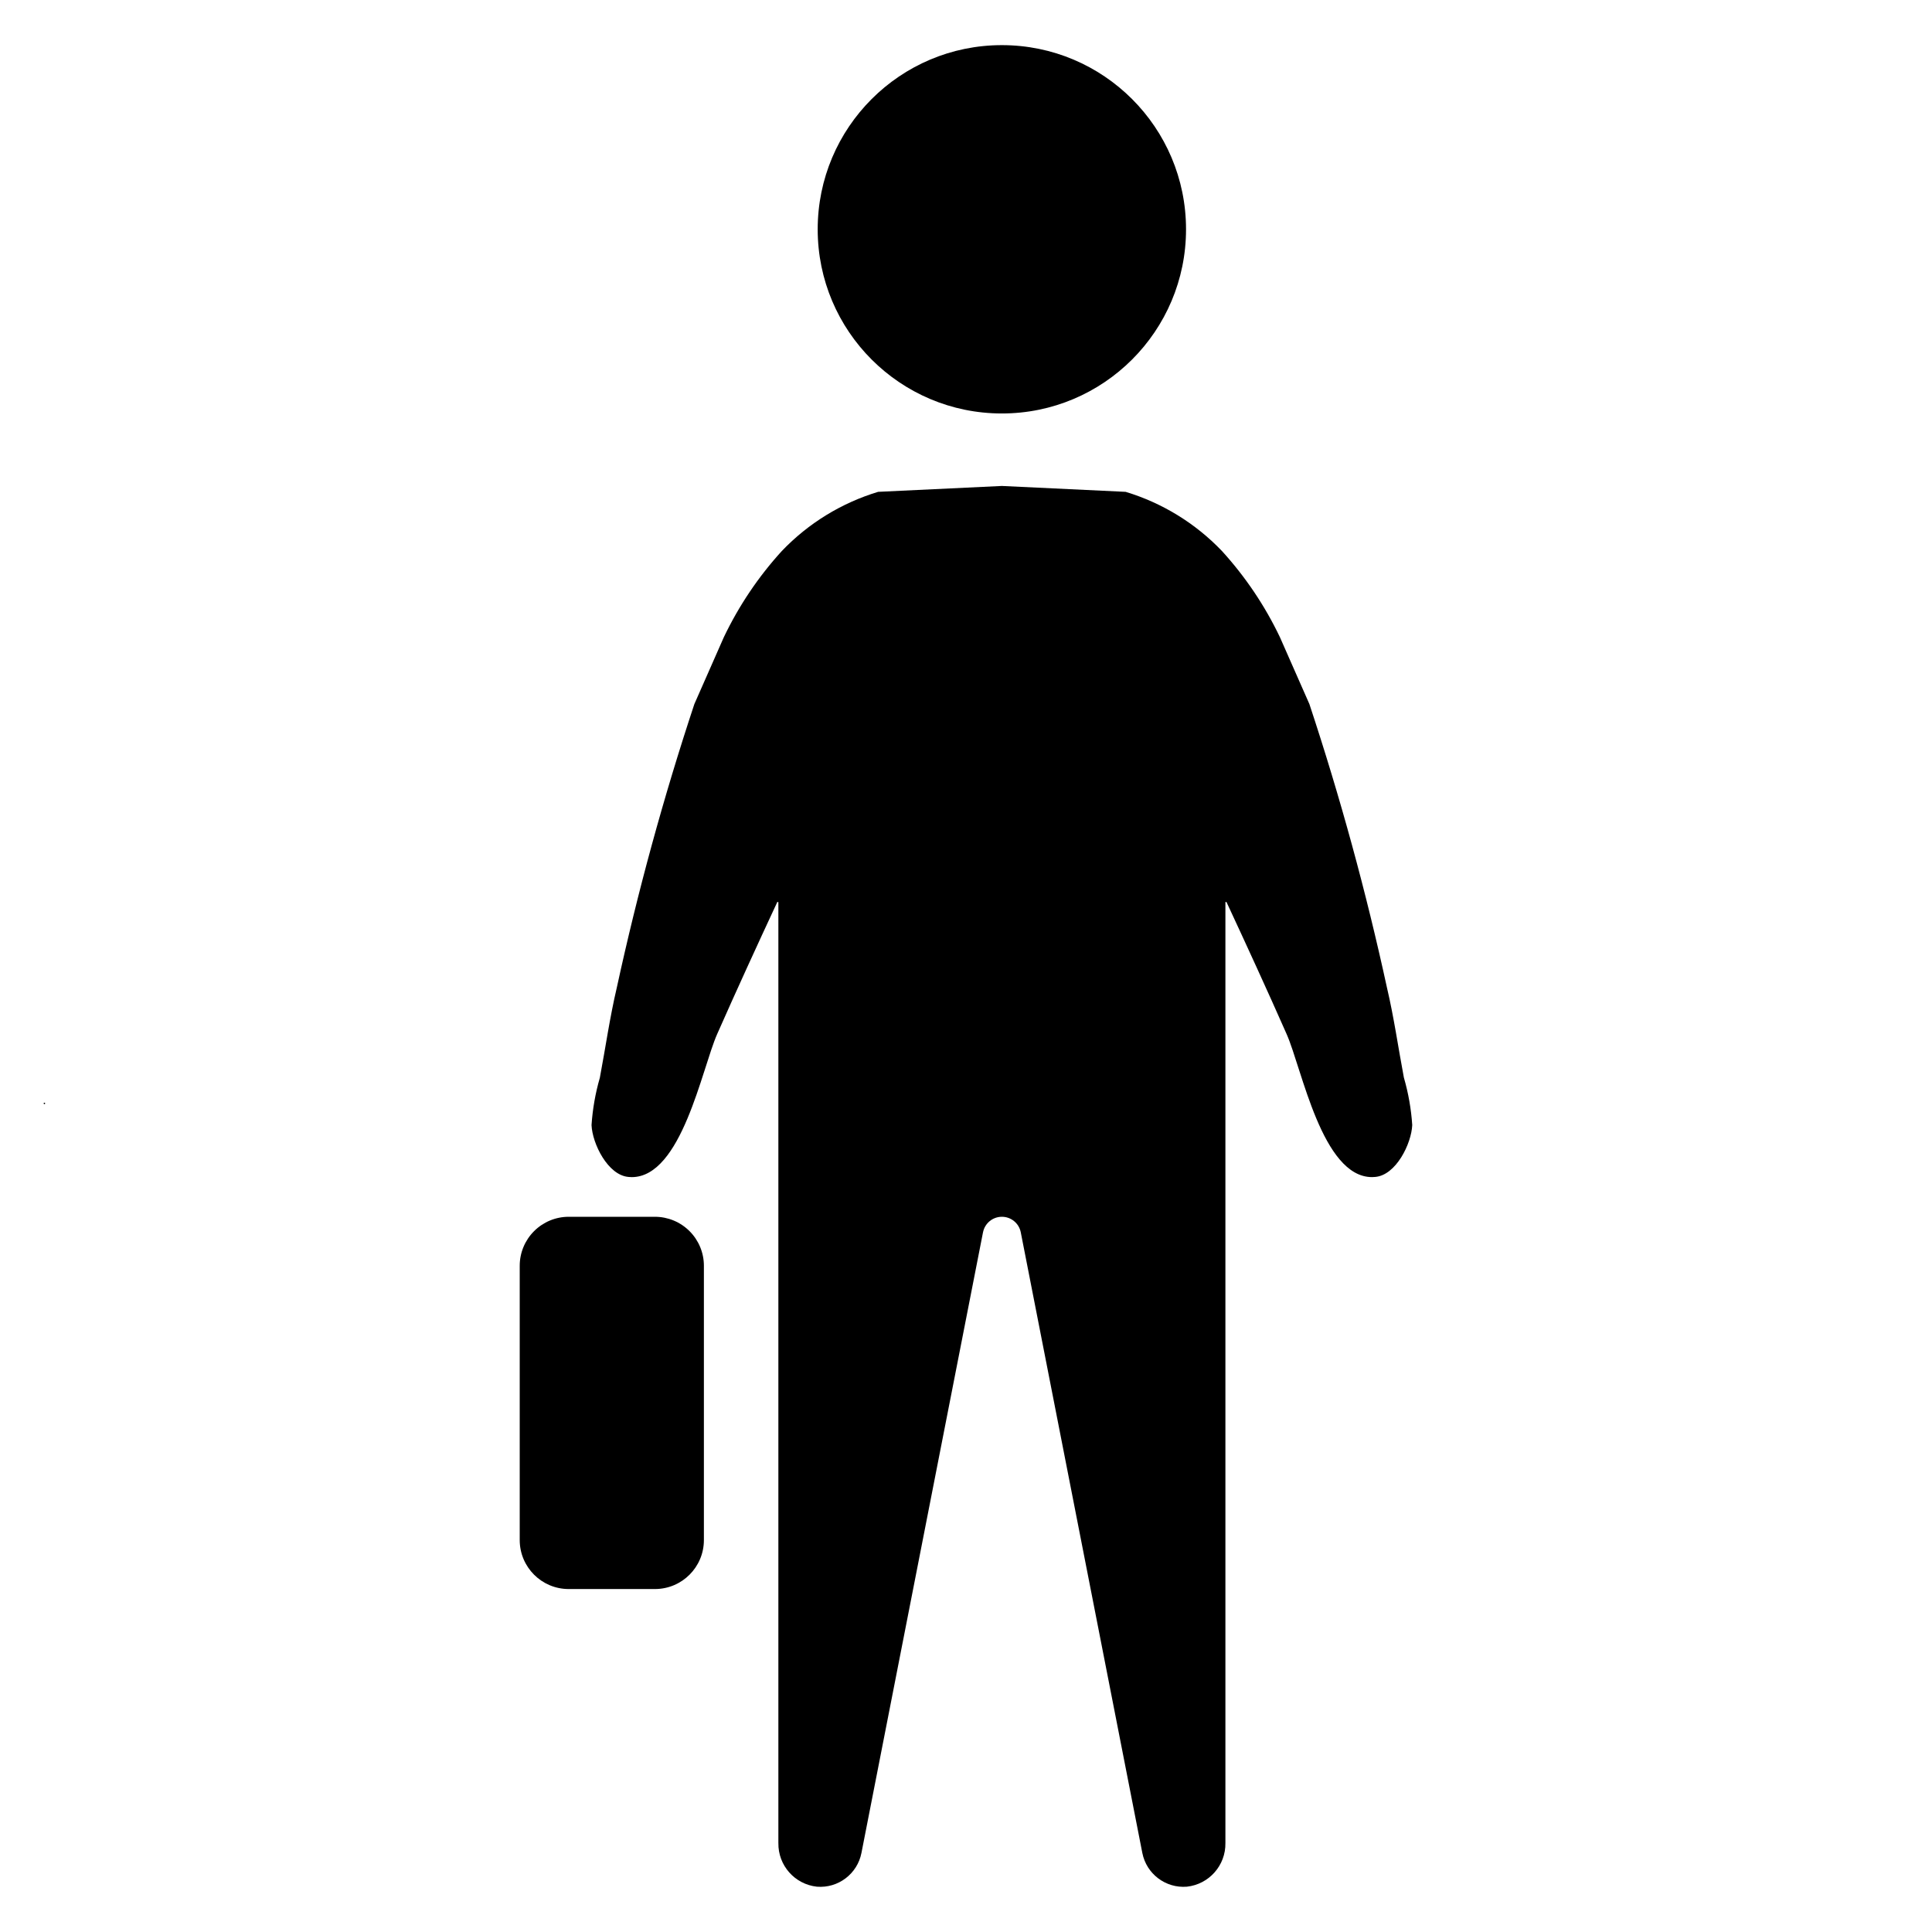
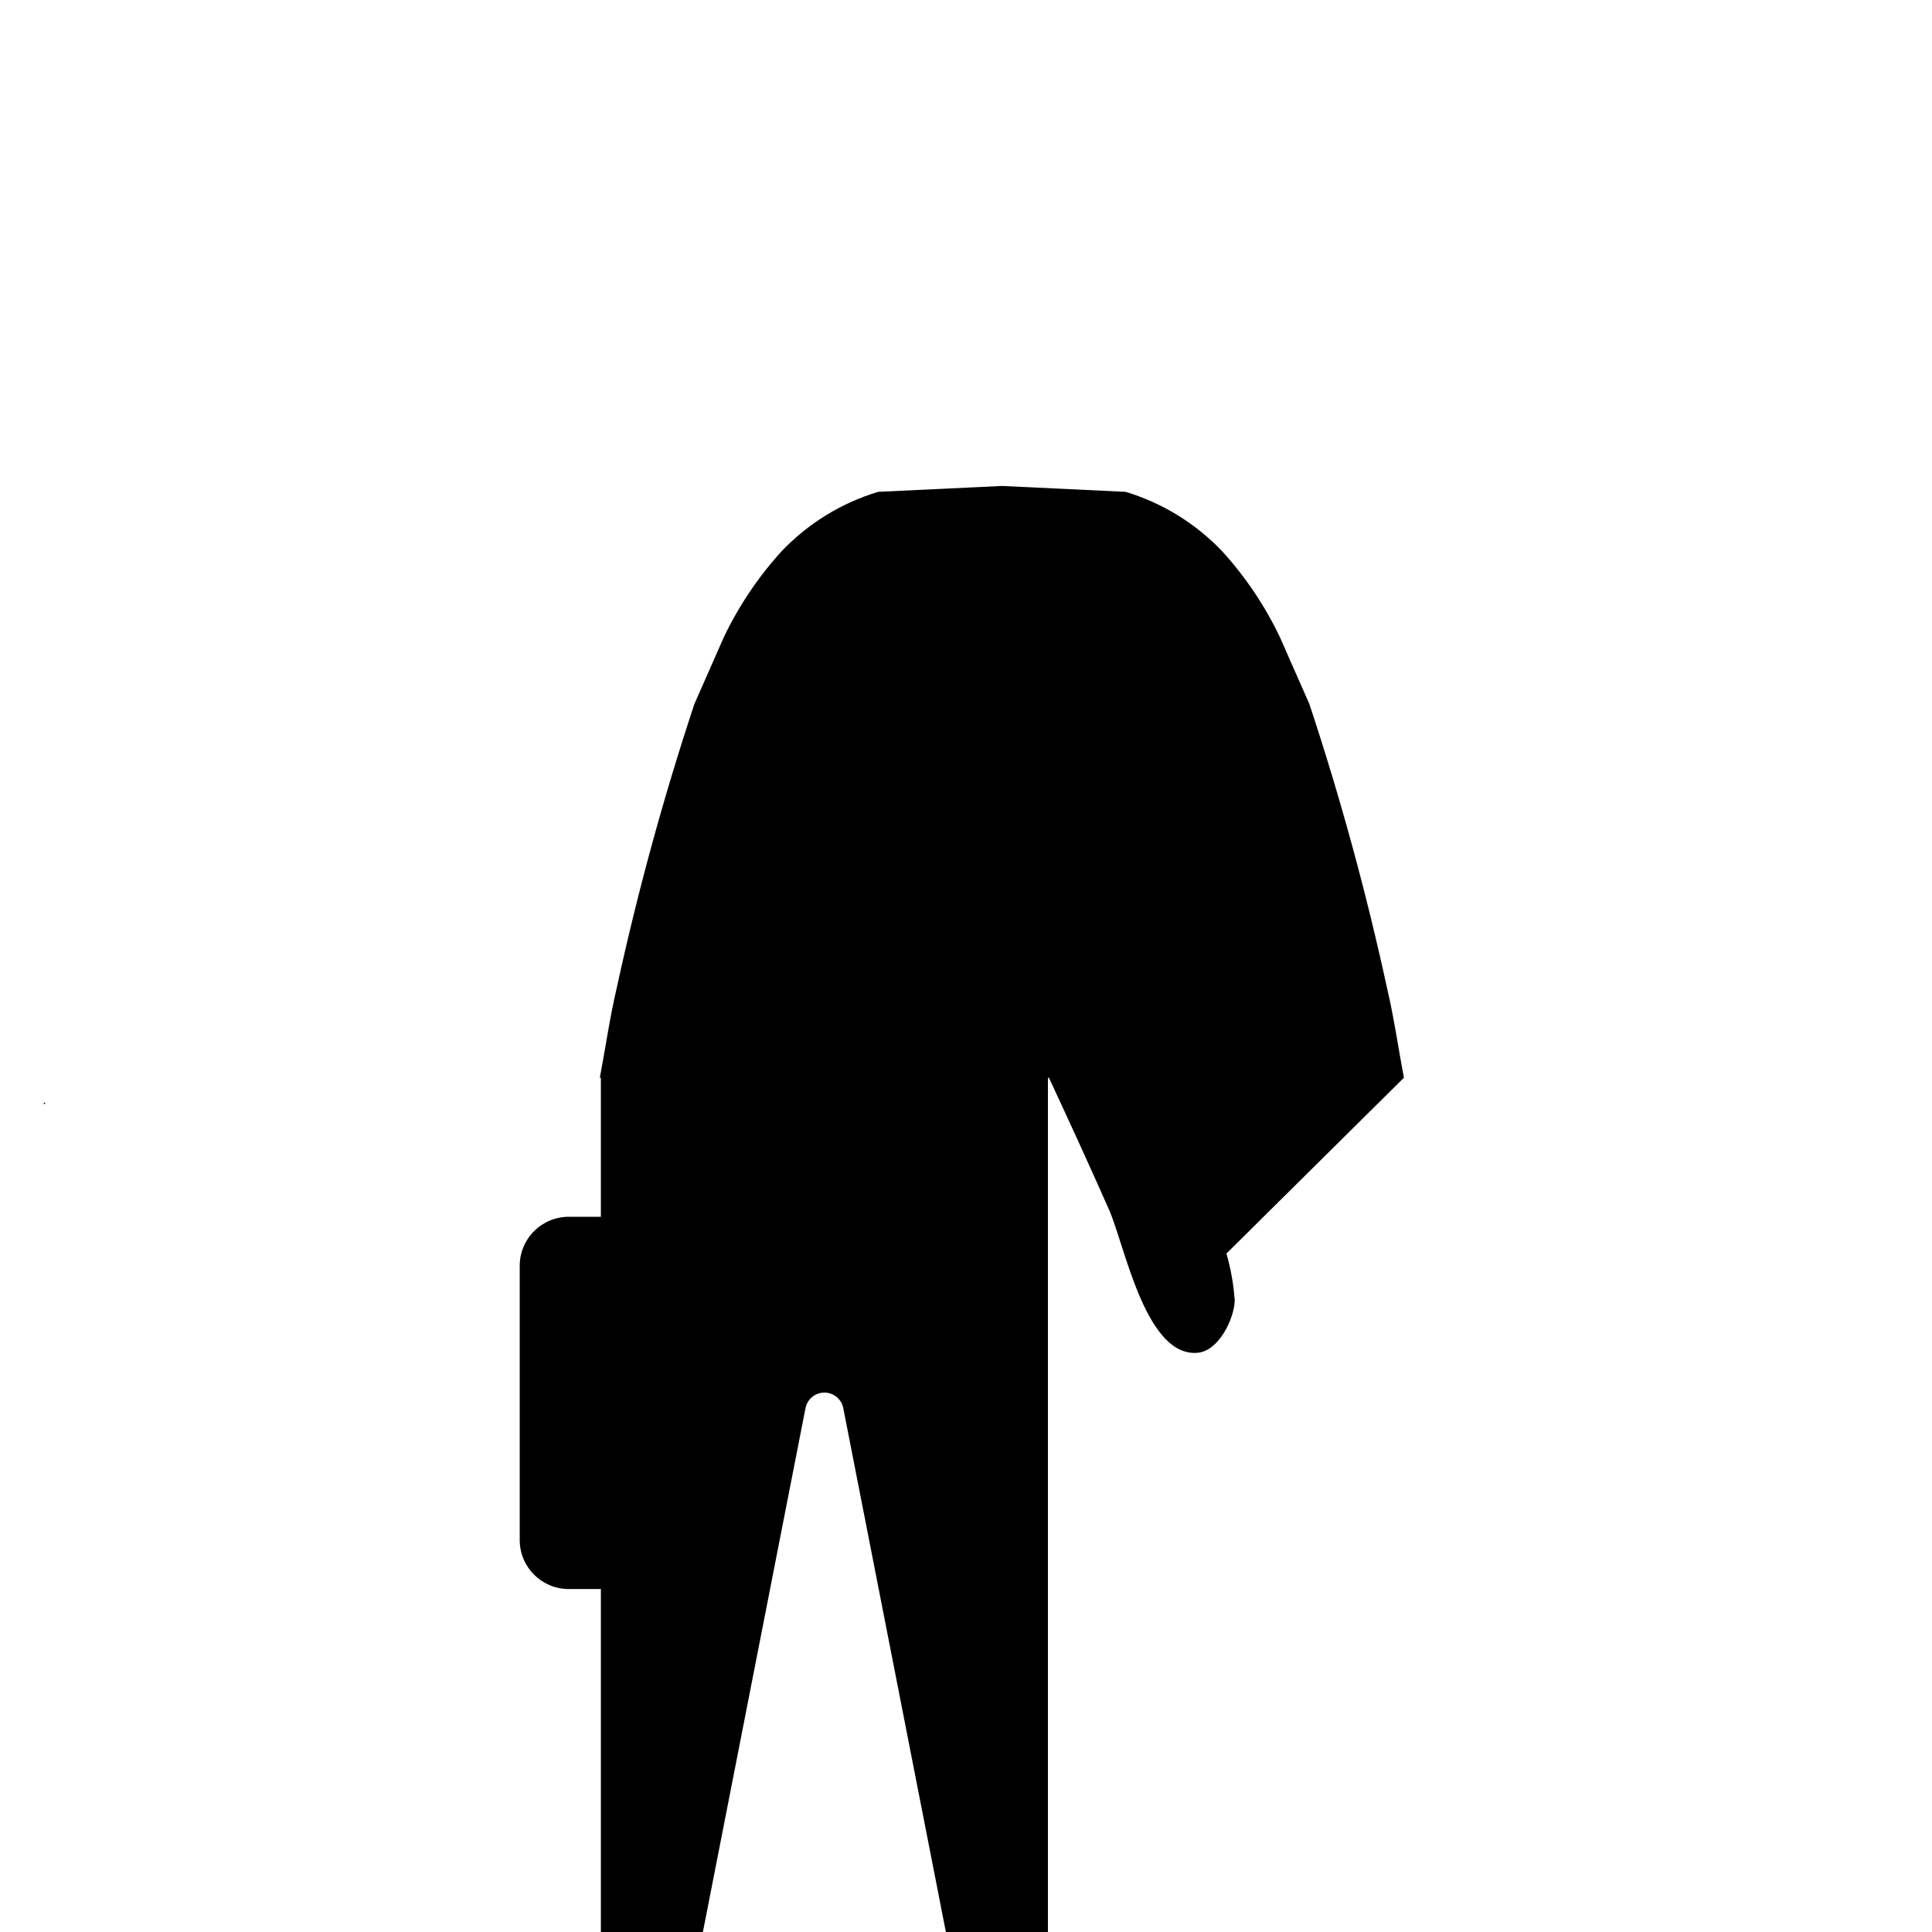
<svg xmlns="http://www.w3.org/2000/svg" fill="#000000" width="800px" height="800px" version="1.1" viewBox="144 144 512 512">
  <g>
-     <path d="m516.05 429.61c-1.496-7.914-2.637-15.992-4.484-23.844v0.004c-5.523-25.406-12.387-50.504-20.562-75.184 0 0-7.727-17.508-7.809-17.715-3.973-8.328-9.152-16.027-15.367-22.848-7.016-7.34-15.809-12.742-25.527-15.68l-32.793-1.559-32.793 1.559c-9.719 2.938-18.512 8.34-25.523 15.68-6.219 6.82-11.395 14.52-15.371 22.848-0.082 0.207-7.809 17.715-7.809 17.715-8.176 24.68-15.039 49.777-20.562 75.184-1.848 7.852-2.992 15.93-4.484 23.844v-0.004c-1.184 4.09-1.922 8.297-2.203 12.547 0.207 4.902 4.301 13.312 9.844 13.75 0.27 0.02 0.539 0.043 0.809 0.043 13.23 0 18.59-28.766 22.637-37.902 5.188-11.746 10.543-23.406 15.953-35.031l0.137 0.031 0.133 0.031v249.36l0.004-0.008c-0.098 5.91 4.328 10.926 10.207 11.562 5.637 0.457 10.715-3.391 11.805-8.938l32.215-164.48h0.004c0.469-2.391 2.562-4.117 5-4.117s4.535 1.727 5.004 4.117l32.215 164.48c1.09 5.547 6.172 9.395 11.809 8.938 5.879-0.637 10.305-5.652 10.207-11.562v-249.36l0.133-0.027 0.137-0.031c5.41 11.625 10.766 23.285 15.953 35.031 4.051 9.137 9.41 37.902 22.637 37.902 0.27 0 0.539-0.02 0.809-0.043 5.547-0.438 9.637-8.848 9.844-13.75v0.004c-0.281-4.25-1.02-8.457-2.203-12.547z" />
+     <path d="m516.05 429.61c-1.496-7.914-2.637-15.992-4.484-23.844v0.004c-5.523-25.406-12.387-50.504-20.562-75.184 0 0-7.727-17.508-7.809-17.715-3.973-8.328-9.152-16.027-15.367-22.848-7.016-7.34-15.809-12.742-25.527-15.68l-32.793-1.559-32.793 1.559c-9.719 2.938-18.512 8.34-25.523 15.68-6.219 6.82-11.395 14.52-15.371 22.848-0.082 0.207-7.809 17.715-7.809 17.715-8.176 24.68-15.039 49.777-20.562 75.184-1.848 7.852-2.992 15.93-4.484 23.844v-0.004l0.137 0.031 0.133 0.031v249.36l0.004-0.008c-0.098 5.91 4.328 10.926 10.207 11.562 5.637 0.457 10.715-3.391 11.805-8.938l32.215-164.48h0.004c0.469-2.391 2.562-4.117 5-4.117s4.535 1.727 5.004 4.117l32.215 164.48c1.09 5.547 6.172 9.395 11.809 8.938 5.879-0.637 10.305-5.652 10.207-11.562v-249.36l0.133-0.027 0.137-0.031c5.41 11.625 10.766 23.285 15.953 35.031 4.051 9.137 9.41 37.902 22.637 37.902 0.27 0 0.539-0.02 0.809-0.043 5.547-0.438 9.637-8.848 9.844-13.75v0.004c-0.281-4.25-1.02-8.457-2.203-12.547z" />
    <path d="m294.71 466.46h22.848c3.441 0 6.742 1.367 9.176 3.805 2.438 2.434 3.805 5.734 3.805 9.176v72.691c0 7.168-5.812 12.98-12.98 12.98h-22.848c-7.168 0-12.98-5.812-12.98-12.98v-72.691c0-3.441 1.367-6.742 3.805-9.176 2.434-2.438 5.734-3.805 9.176-3.805z" />
-     <path d="m458.31 204.77c0 26.953-21.852 48.805-48.809 48.805-26.953 0-48.805-21.852-48.805-48.805 0-26.957 21.852-48.809 48.805-48.809 26.957 0 48.809 21.852 48.809 48.809" />
    <path d="m155.96 436.41c0 0.258-0.383 0.258-0.383 0 0-0.254 0.383-0.254 0.383 0" />
  </g>
</svg>